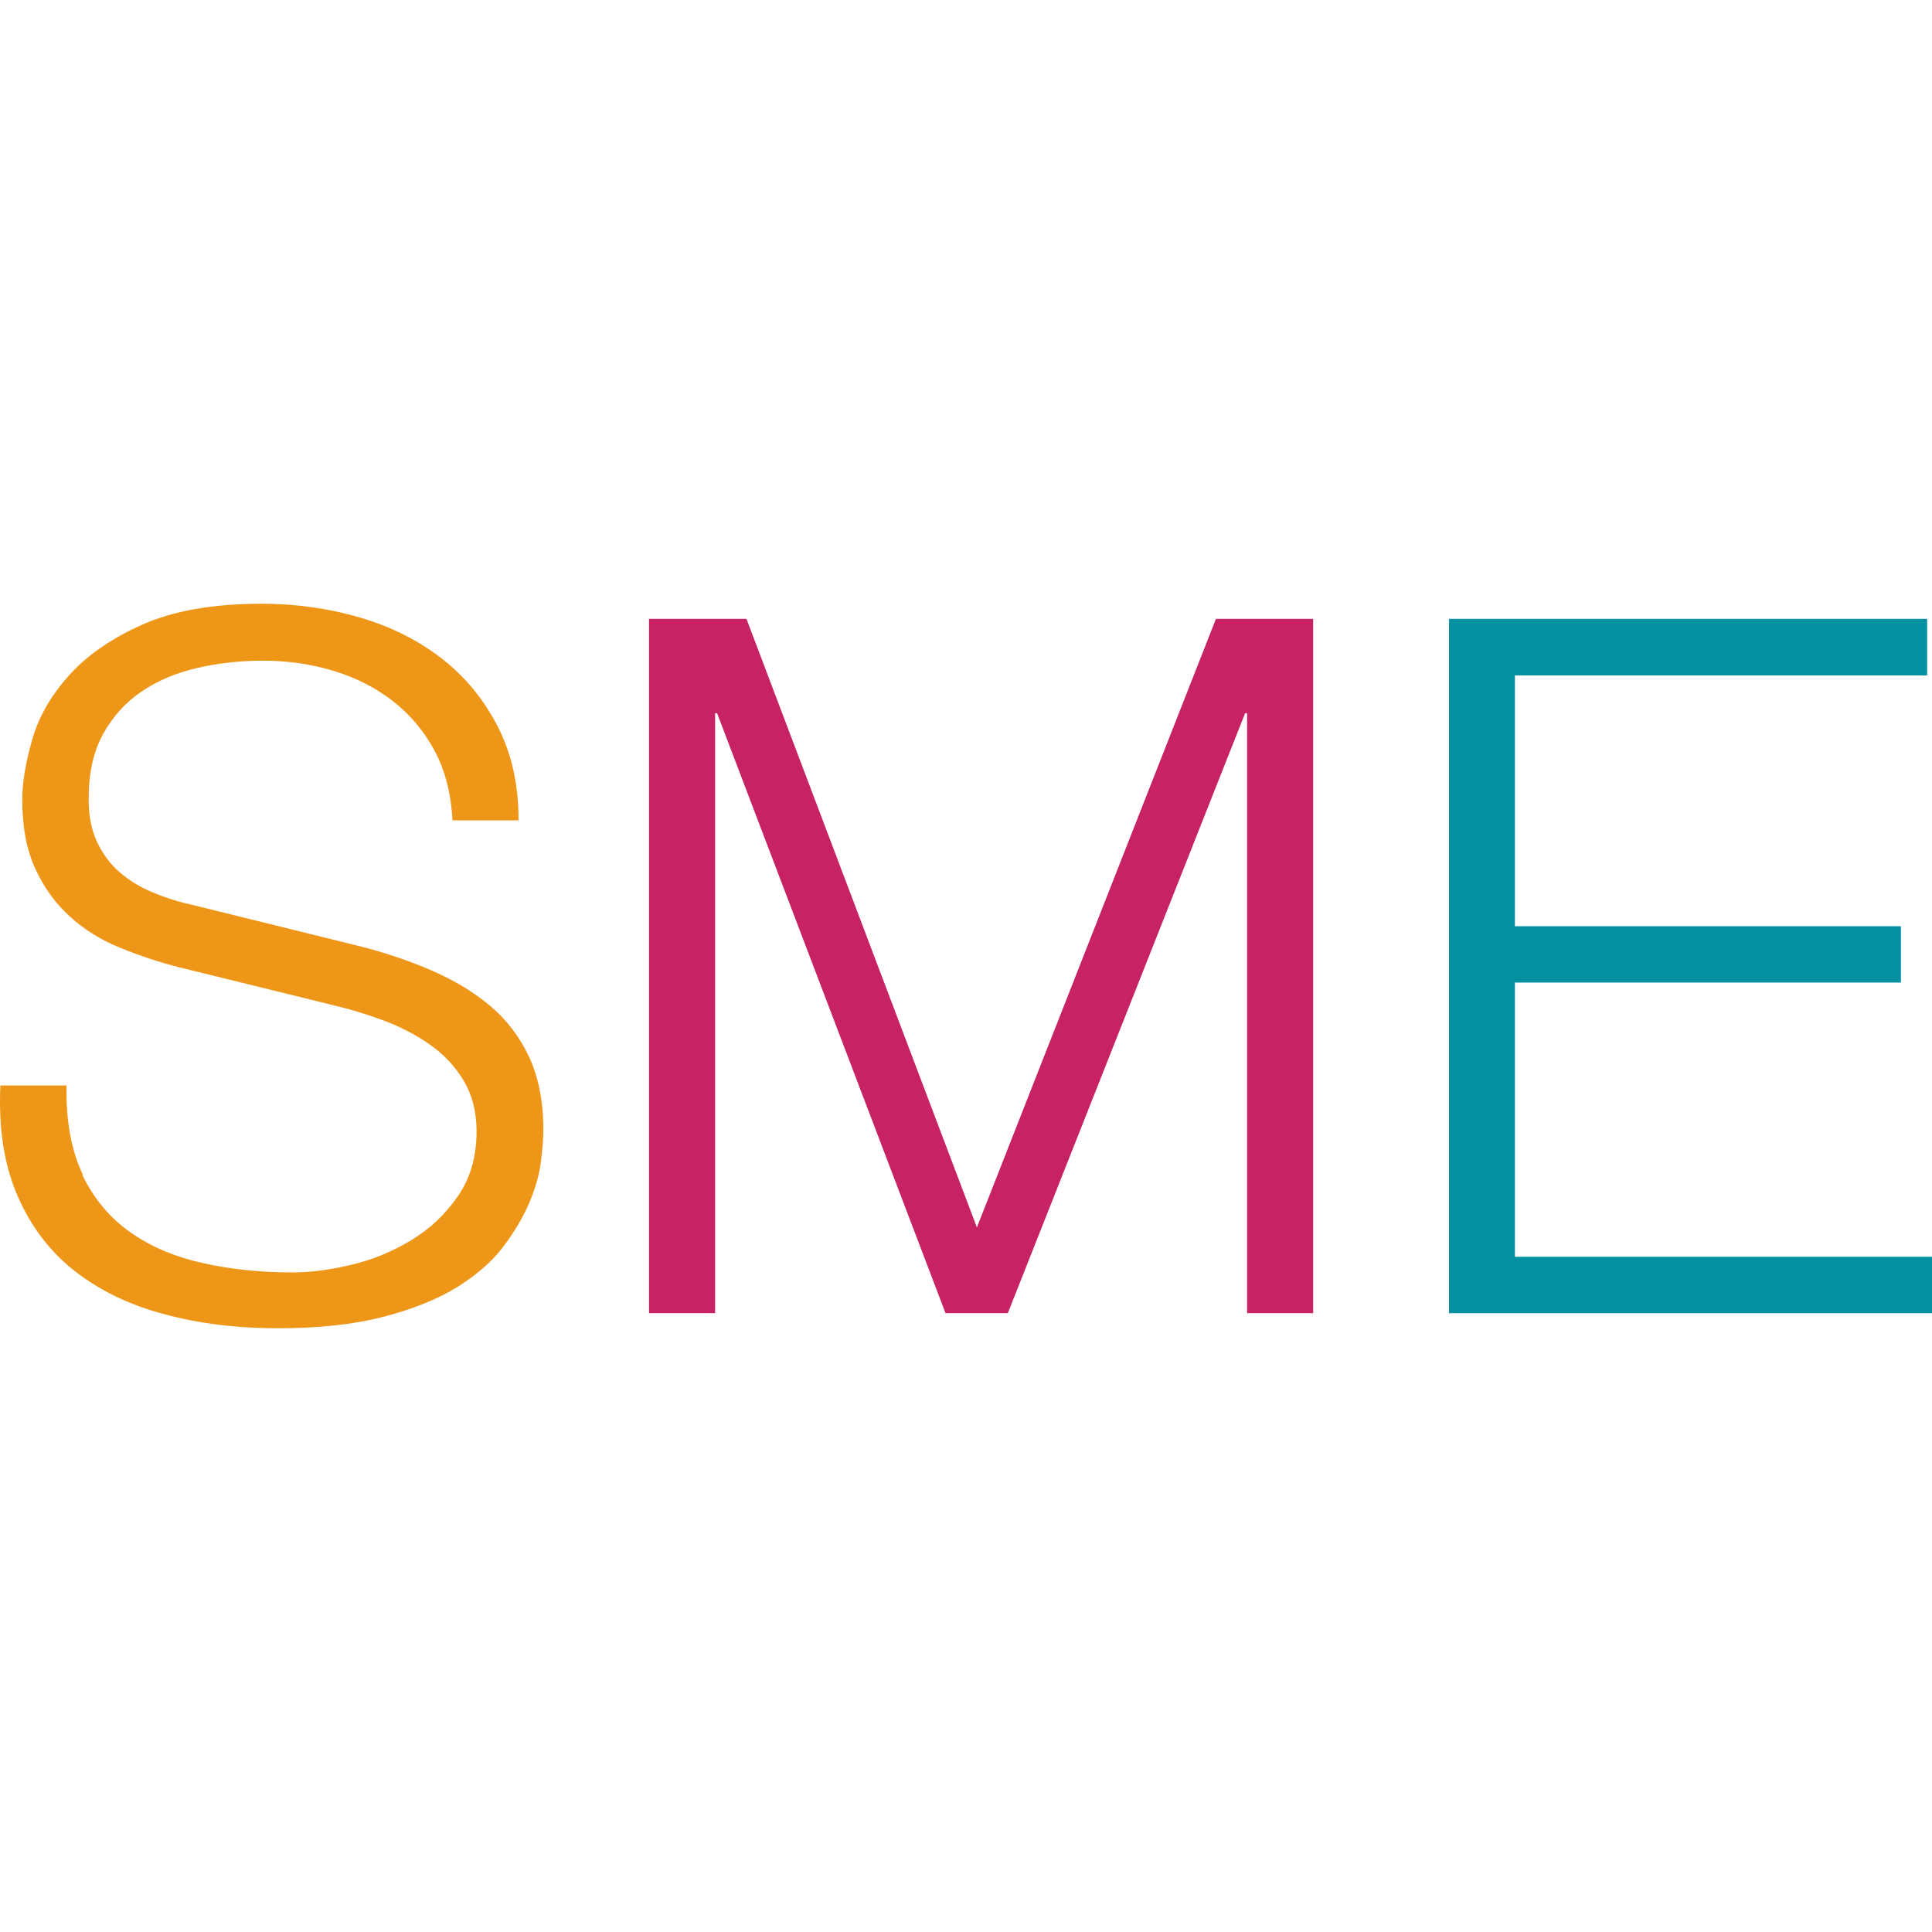
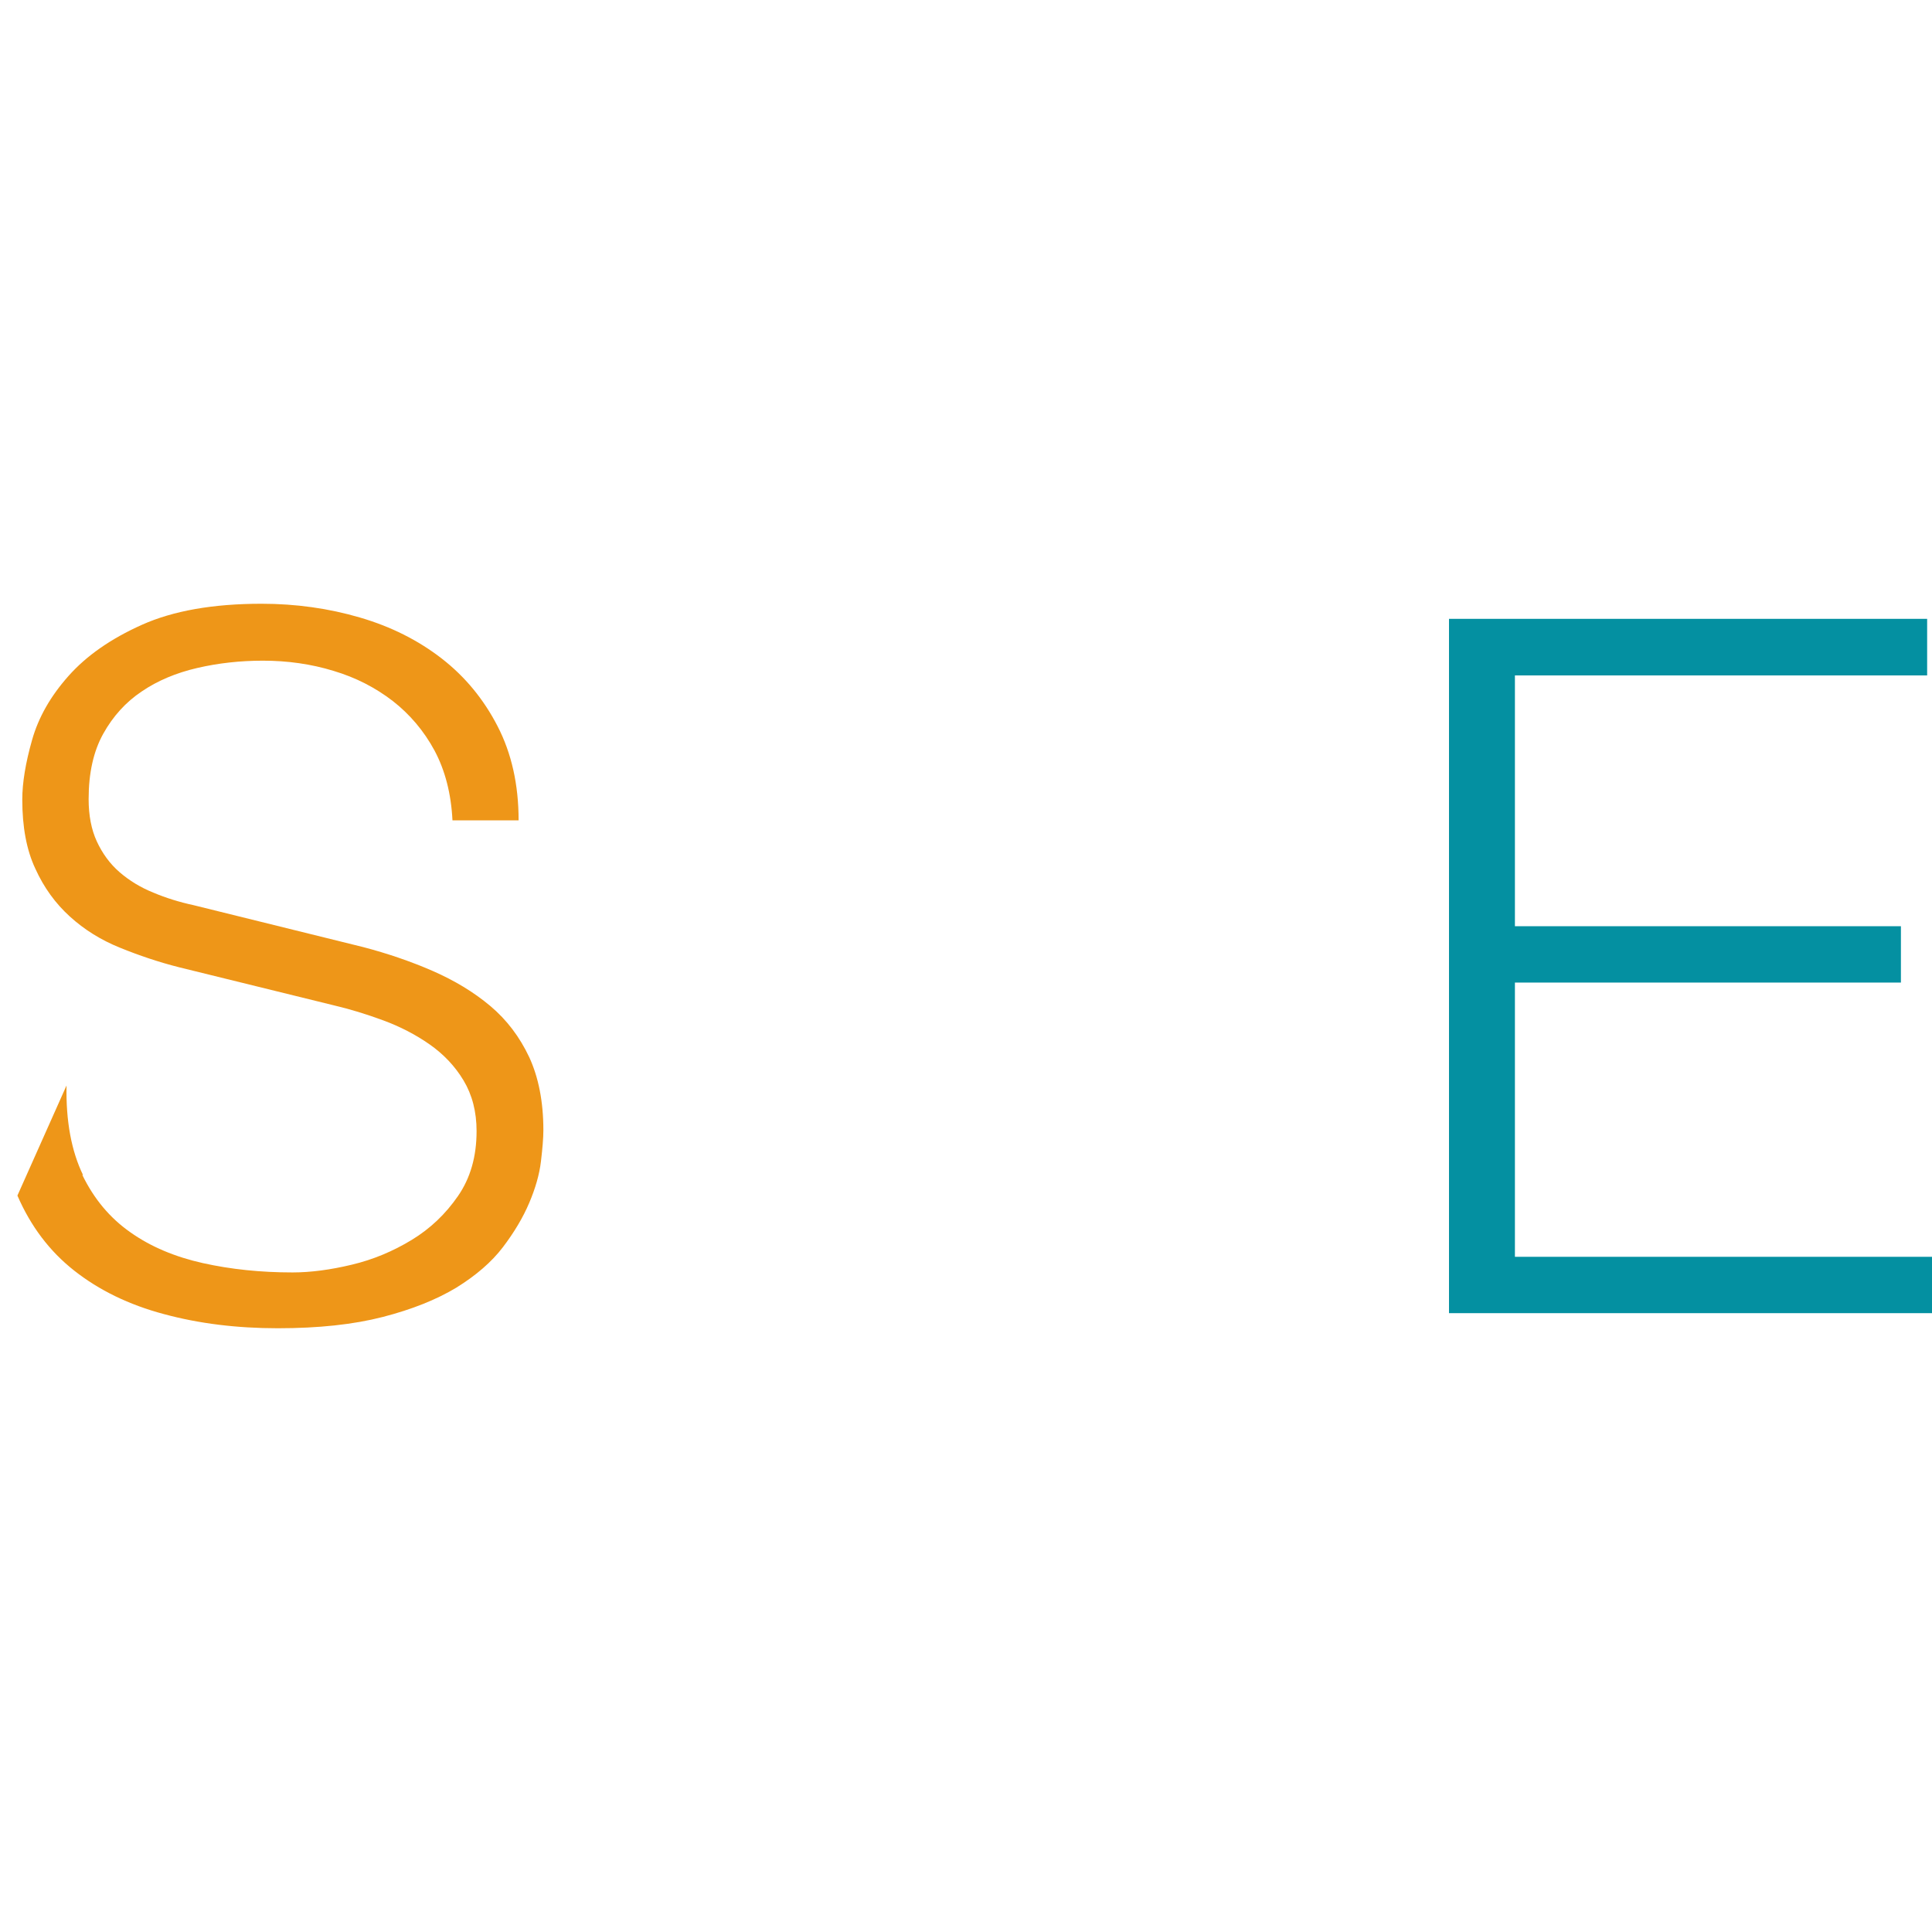
<svg xmlns="http://www.w3.org/2000/svg" width="256px" height="256px" viewBox="0 0 256 256" version="1.1">
  <title>icon</title>
  <g id="icon" stroke="none" stroke-width="1" fill="none" fill-rule="evenodd">
-     <path d="M10.895,155.661 C12.448,158.86 14.558,161.384 17.284,163.292 C19.98,165.2 23.204,166.55 26.896,167.371 C30.589,168.193 34.545,168.604 38.766,168.604 C41.169,168.604 43.807,168.252 46.62,167.577 C49.463,166.902 52.1,165.787 54.562,164.29 C57.024,162.793 59.046,160.856 60.687,158.479 C62.329,156.101 63.149,153.255 63.149,149.88 C63.149,147.297 62.563,145.066 61.42,143.159 C60.277,141.251 58.753,139.666 56.907,138.375 C55.06,137.083 53.009,136.027 50.782,135.205 C48.554,134.383 46.356,133.708 44.217,133.209 L23.702,128.161 C21.035,127.486 18.427,126.606 15.906,125.579 C13.356,124.552 11.158,123.172 9.253,121.441 C7.348,119.709 5.824,117.625 4.681,115.101 C3.509,112.607 2.952,109.554 2.952,105.944 C2.952,103.714 3.392,101.072 4.242,98.079 C5.092,95.056 6.704,92.238 9.078,89.568 C11.451,86.897 14.675,84.637 18.808,82.788 C22.94,80.939 28.215,80 34.663,80 C39.205,80 43.572,80.616 47.675,81.82 C51.807,83.023 55.412,84.843 58.519,87.249 C61.625,89.656 64.087,92.649 65.933,96.23 C67.78,99.81 68.718,103.949 68.718,108.703 L59.955,108.703 C59.779,105.181 58.988,102.1 57.581,99.458 C56.174,96.846 54.298,94.645 52.042,92.884 C49.756,91.123 47.148,89.773 44.188,88.893 C41.227,87.983 38.092,87.543 34.839,87.543 C31.82,87.543 28.918,87.865 26.134,88.511 C23.35,89.157 20.888,90.184 18.778,91.622 C16.668,93.031 14.968,94.909 13.679,97.228 C12.389,99.546 11.744,102.423 11.744,105.886 C11.744,108.028 12.096,109.906 12.829,111.491 C13.562,113.076 14.558,114.456 15.847,115.571 C17.137,116.686 18.632,117.596 20.302,118.271 C21.973,118.975 23.76,119.533 25.665,119.944 L48.115,125.491 C51.368,126.342 54.445,127.398 57.346,128.66 C60.219,129.922 62.768,131.448 64.966,133.297 C67.164,135.146 68.864,137.406 70.124,140.077 C71.355,142.748 72,145.976 72,149.762 C72,150.789 71.883,152.169 71.678,153.9 C71.472,155.632 70.945,157.452 70.124,159.389 C69.304,161.326 68.131,163.292 66.637,165.258 C65.142,167.225 63.061,169.015 60.453,170.629 C57.815,172.214 54.592,173.505 50.723,174.503 C46.854,175.501 42.224,176 36.802,176 C31.38,176 26.369,175.384 21.709,174.122 C17.078,172.889 13.122,170.952 9.84,168.369 C6.557,165.787 4.066,162.47 2.308,158.42 C0.549,154.37 -0.213,149.498 0.051,143.834 L8.814,143.834 C8.726,148.559 9.459,152.521 11.012,155.72 L10.895,155.661 Z" id="Path" fill="#EE9618" fill-rule="nonzero" />
-     <polygon id="Path" fill="#C72263" fill-rule="nonzero" points="98.91 82 129.444 162.639 161.119 82 174 82 174 174 165.247 174 165.247 94.503 164.983 94.503 133.542 174 125.287 174 95.017 94.503 94.753 94.503 94.753 174 86 174 86 82 98.881 82" />
+     <path d="M10.895,155.661 C12.448,158.86 14.558,161.384 17.284,163.292 C19.98,165.2 23.204,166.55 26.896,167.371 C30.589,168.193 34.545,168.604 38.766,168.604 C41.169,168.604 43.807,168.252 46.62,167.577 C49.463,166.902 52.1,165.787 54.562,164.29 C57.024,162.793 59.046,160.856 60.687,158.479 C62.329,156.101 63.149,153.255 63.149,149.88 C63.149,147.297 62.563,145.066 61.42,143.159 C60.277,141.251 58.753,139.666 56.907,138.375 C55.06,137.083 53.009,136.027 50.782,135.205 C48.554,134.383 46.356,133.708 44.217,133.209 L23.702,128.161 C21.035,127.486 18.427,126.606 15.906,125.579 C13.356,124.552 11.158,123.172 9.253,121.441 C7.348,119.709 5.824,117.625 4.681,115.101 C3.509,112.607 2.952,109.554 2.952,105.944 C2.952,103.714 3.392,101.072 4.242,98.079 C5.092,95.056 6.704,92.238 9.078,89.568 C11.451,86.897 14.675,84.637 18.808,82.788 C22.94,80.939 28.215,80 34.663,80 C39.205,80 43.572,80.616 47.675,81.82 C51.807,83.023 55.412,84.843 58.519,87.249 C61.625,89.656 64.087,92.649 65.933,96.23 C67.78,99.81 68.718,103.949 68.718,108.703 L59.955,108.703 C59.779,105.181 58.988,102.1 57.581,99.458 C56.174,96.846 54.298,94.645 52.042,92.884 C49.756,91.123 47.148,89.773 44.188,88.893 C41.227,87.983 38.092,87.543 34.839,87.543 C31.82,87.543 28.918,87.865 26.134,88.511 C23.35,89.157 20.888,90.184 18.778,91.622 C16.668,93.031 14.968,94.909 13.679,97.228 C12.389,99.546 11.744,102.423 11.744,105.886 C11.744,108.028 12.096,109.906 12.829,111.491 C13.562,113.076 14.558,114.456 15.847,115.571 C17.137,116.686 18.632,117.596 20.302,118.271 C21.973,118.975 23.76,119.533 25.665,119.944 L48.115,125.491 C51.368,126.342 54.445,127.398 57.346,128.66 C60.219,129.922 62.768,131.448 64.966,133.297 C67.164,135.146 68.864,137.406 70.124,140.077 C71.355,142.748 72,145.976 72,149.762 C72,150.789 71.883,152.169 71.678,153.9 C71.472,155.632 70.945,157.452 70.124,159.389 C69.304,161.326 68.131,163.292 66.637,165.258 C65.142,167.225 63.061,169.015 60.453,170.629 C57.815,172.214 54.592,173.505 50.723,174.503 C46.854,175.501 42.224,176 36.802,176 C31.38,176 26.369,175.384 21.709,174.122 C17.078,172.889 13.122,170.952 9.84,168.369 C6.557,165.787 4.066,162.47 2.308,158.42 L8.814,143.834 C8.726,148.559 9.459,152.521 11.012,155.72 L10.895,155.661 Z" id="Path" fill="#EE9618" fill-rule="nonzero" />
    <polygon id="Path" fill="#0490A1" fill-rule="nonzero" points="255.357 82.029 255.357 89.496 200.734 89.496 200.734 122.729 251.881 122.729 251.881 130.196 200.734 130.196 200.734 166.533 256 166.533 256 174 192 174 192 82 255.357 82" />
  </g>
</svg>